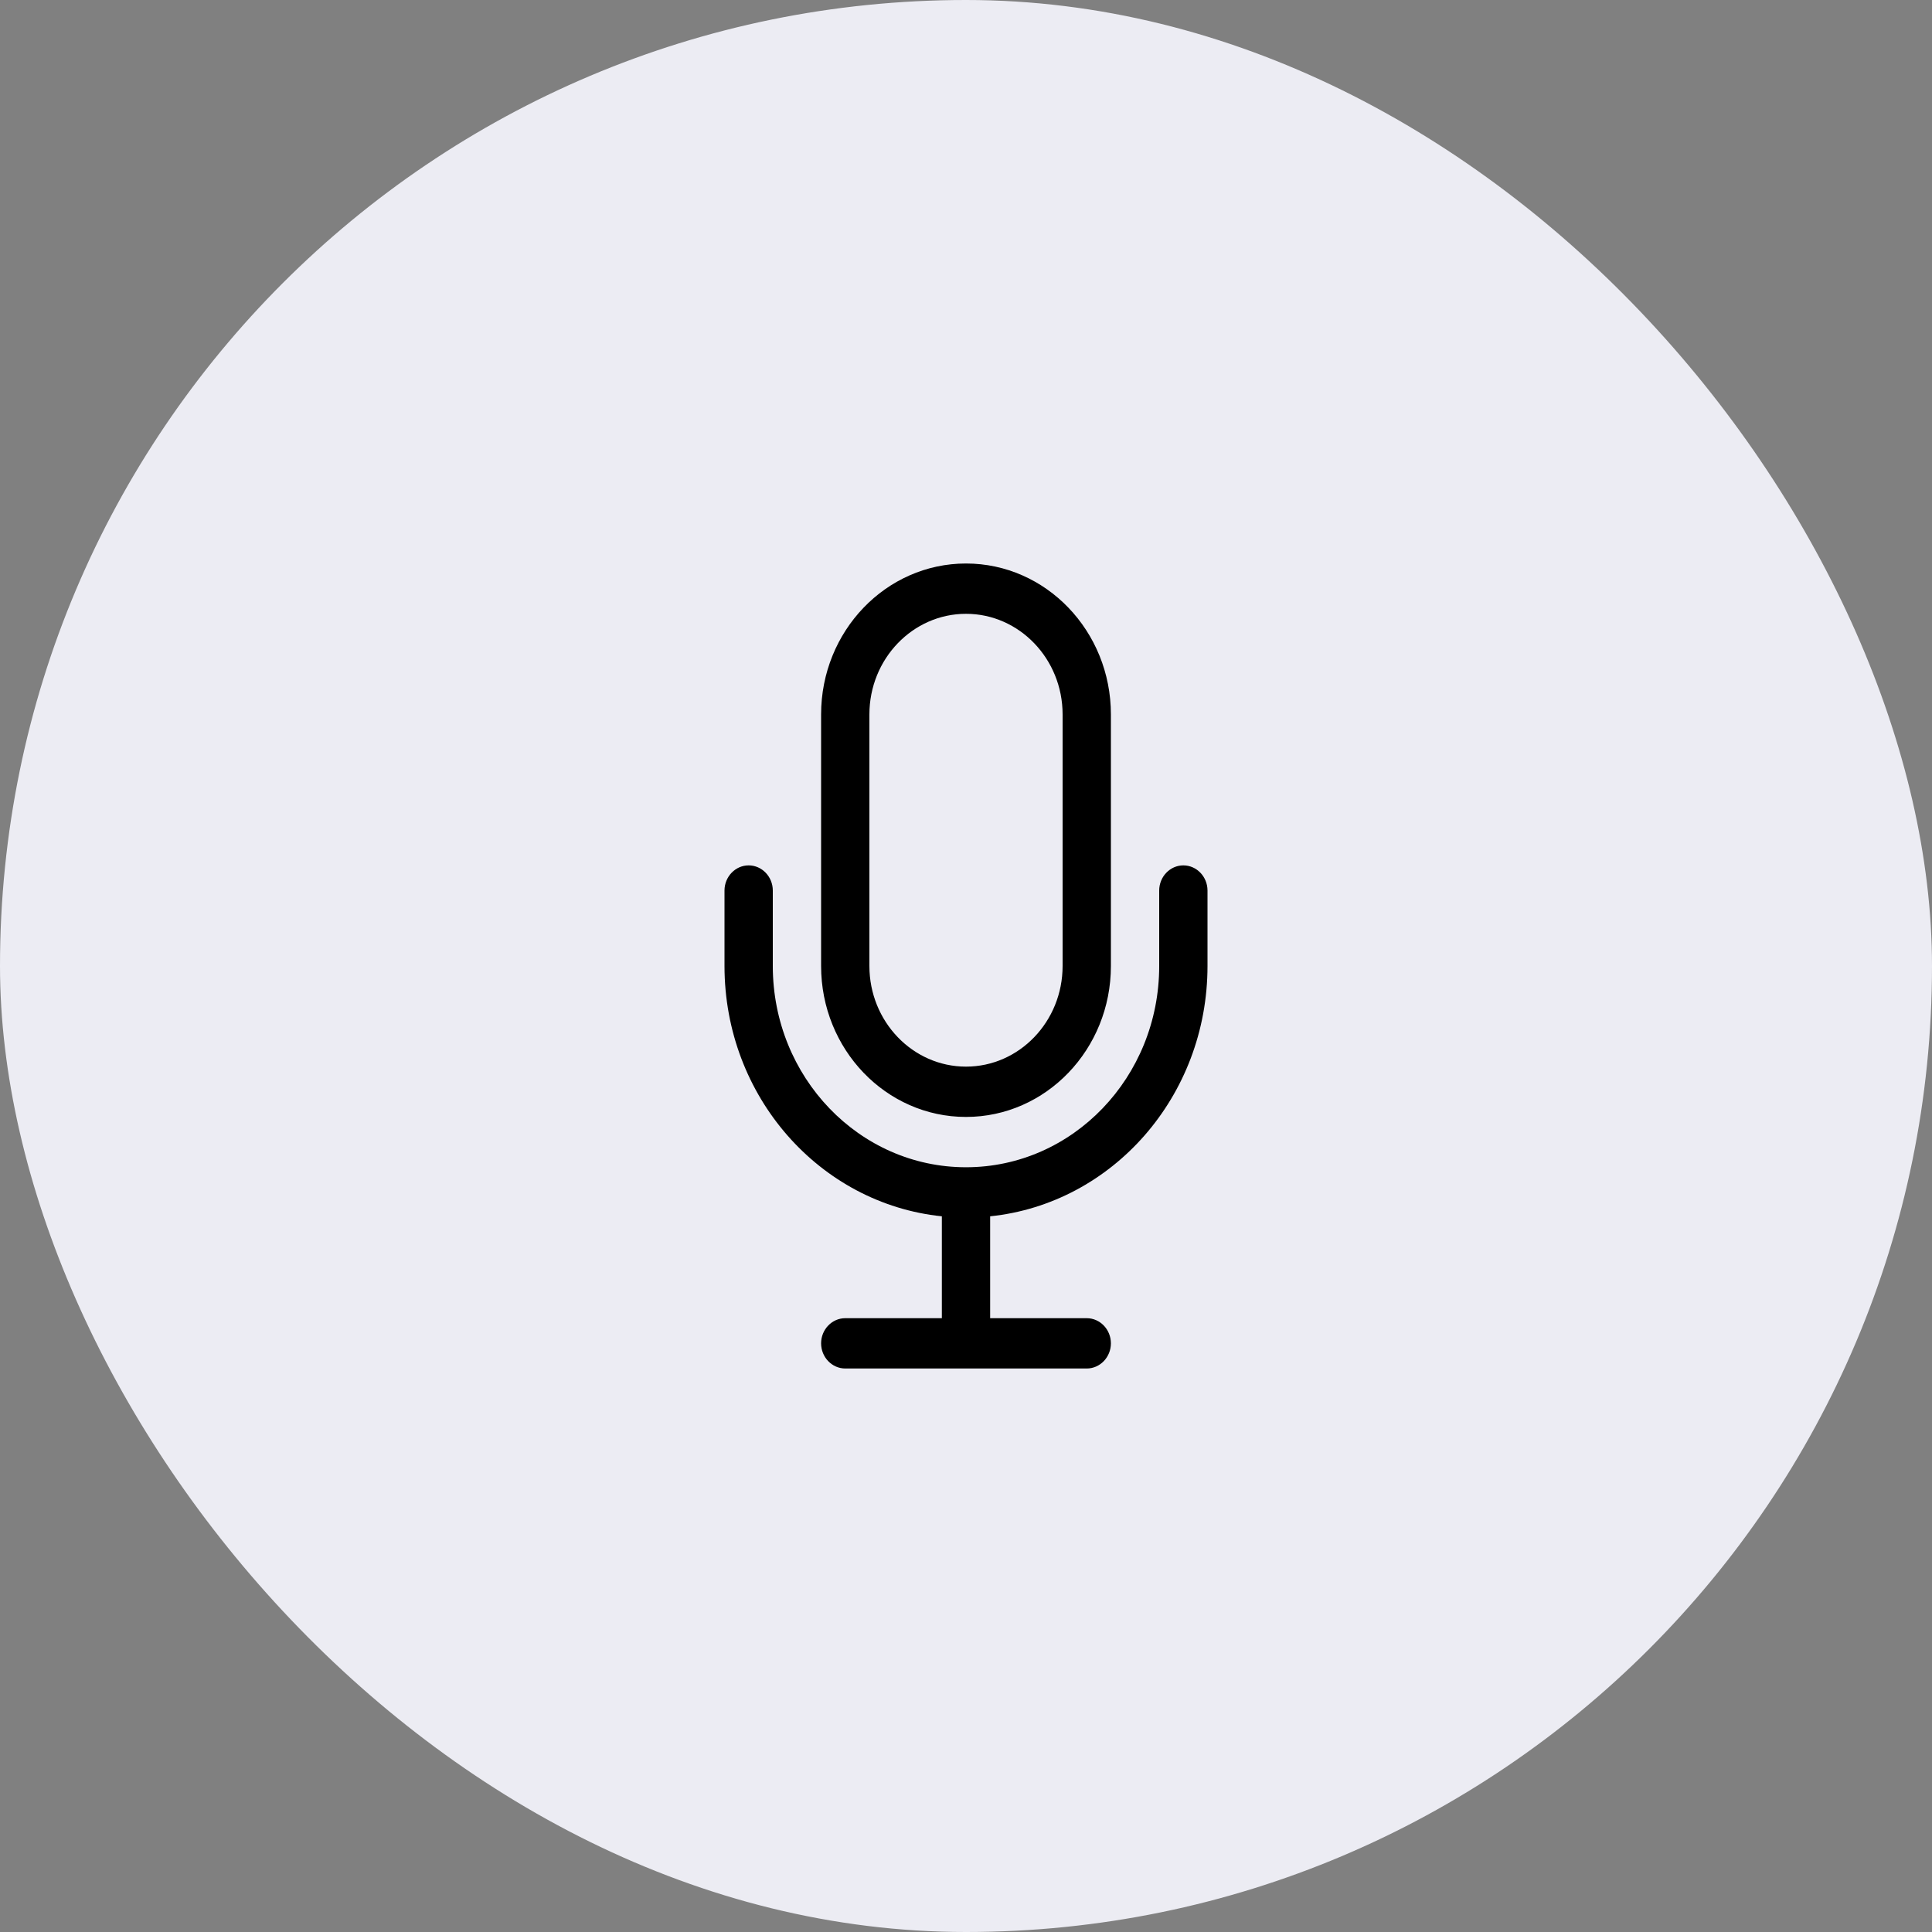
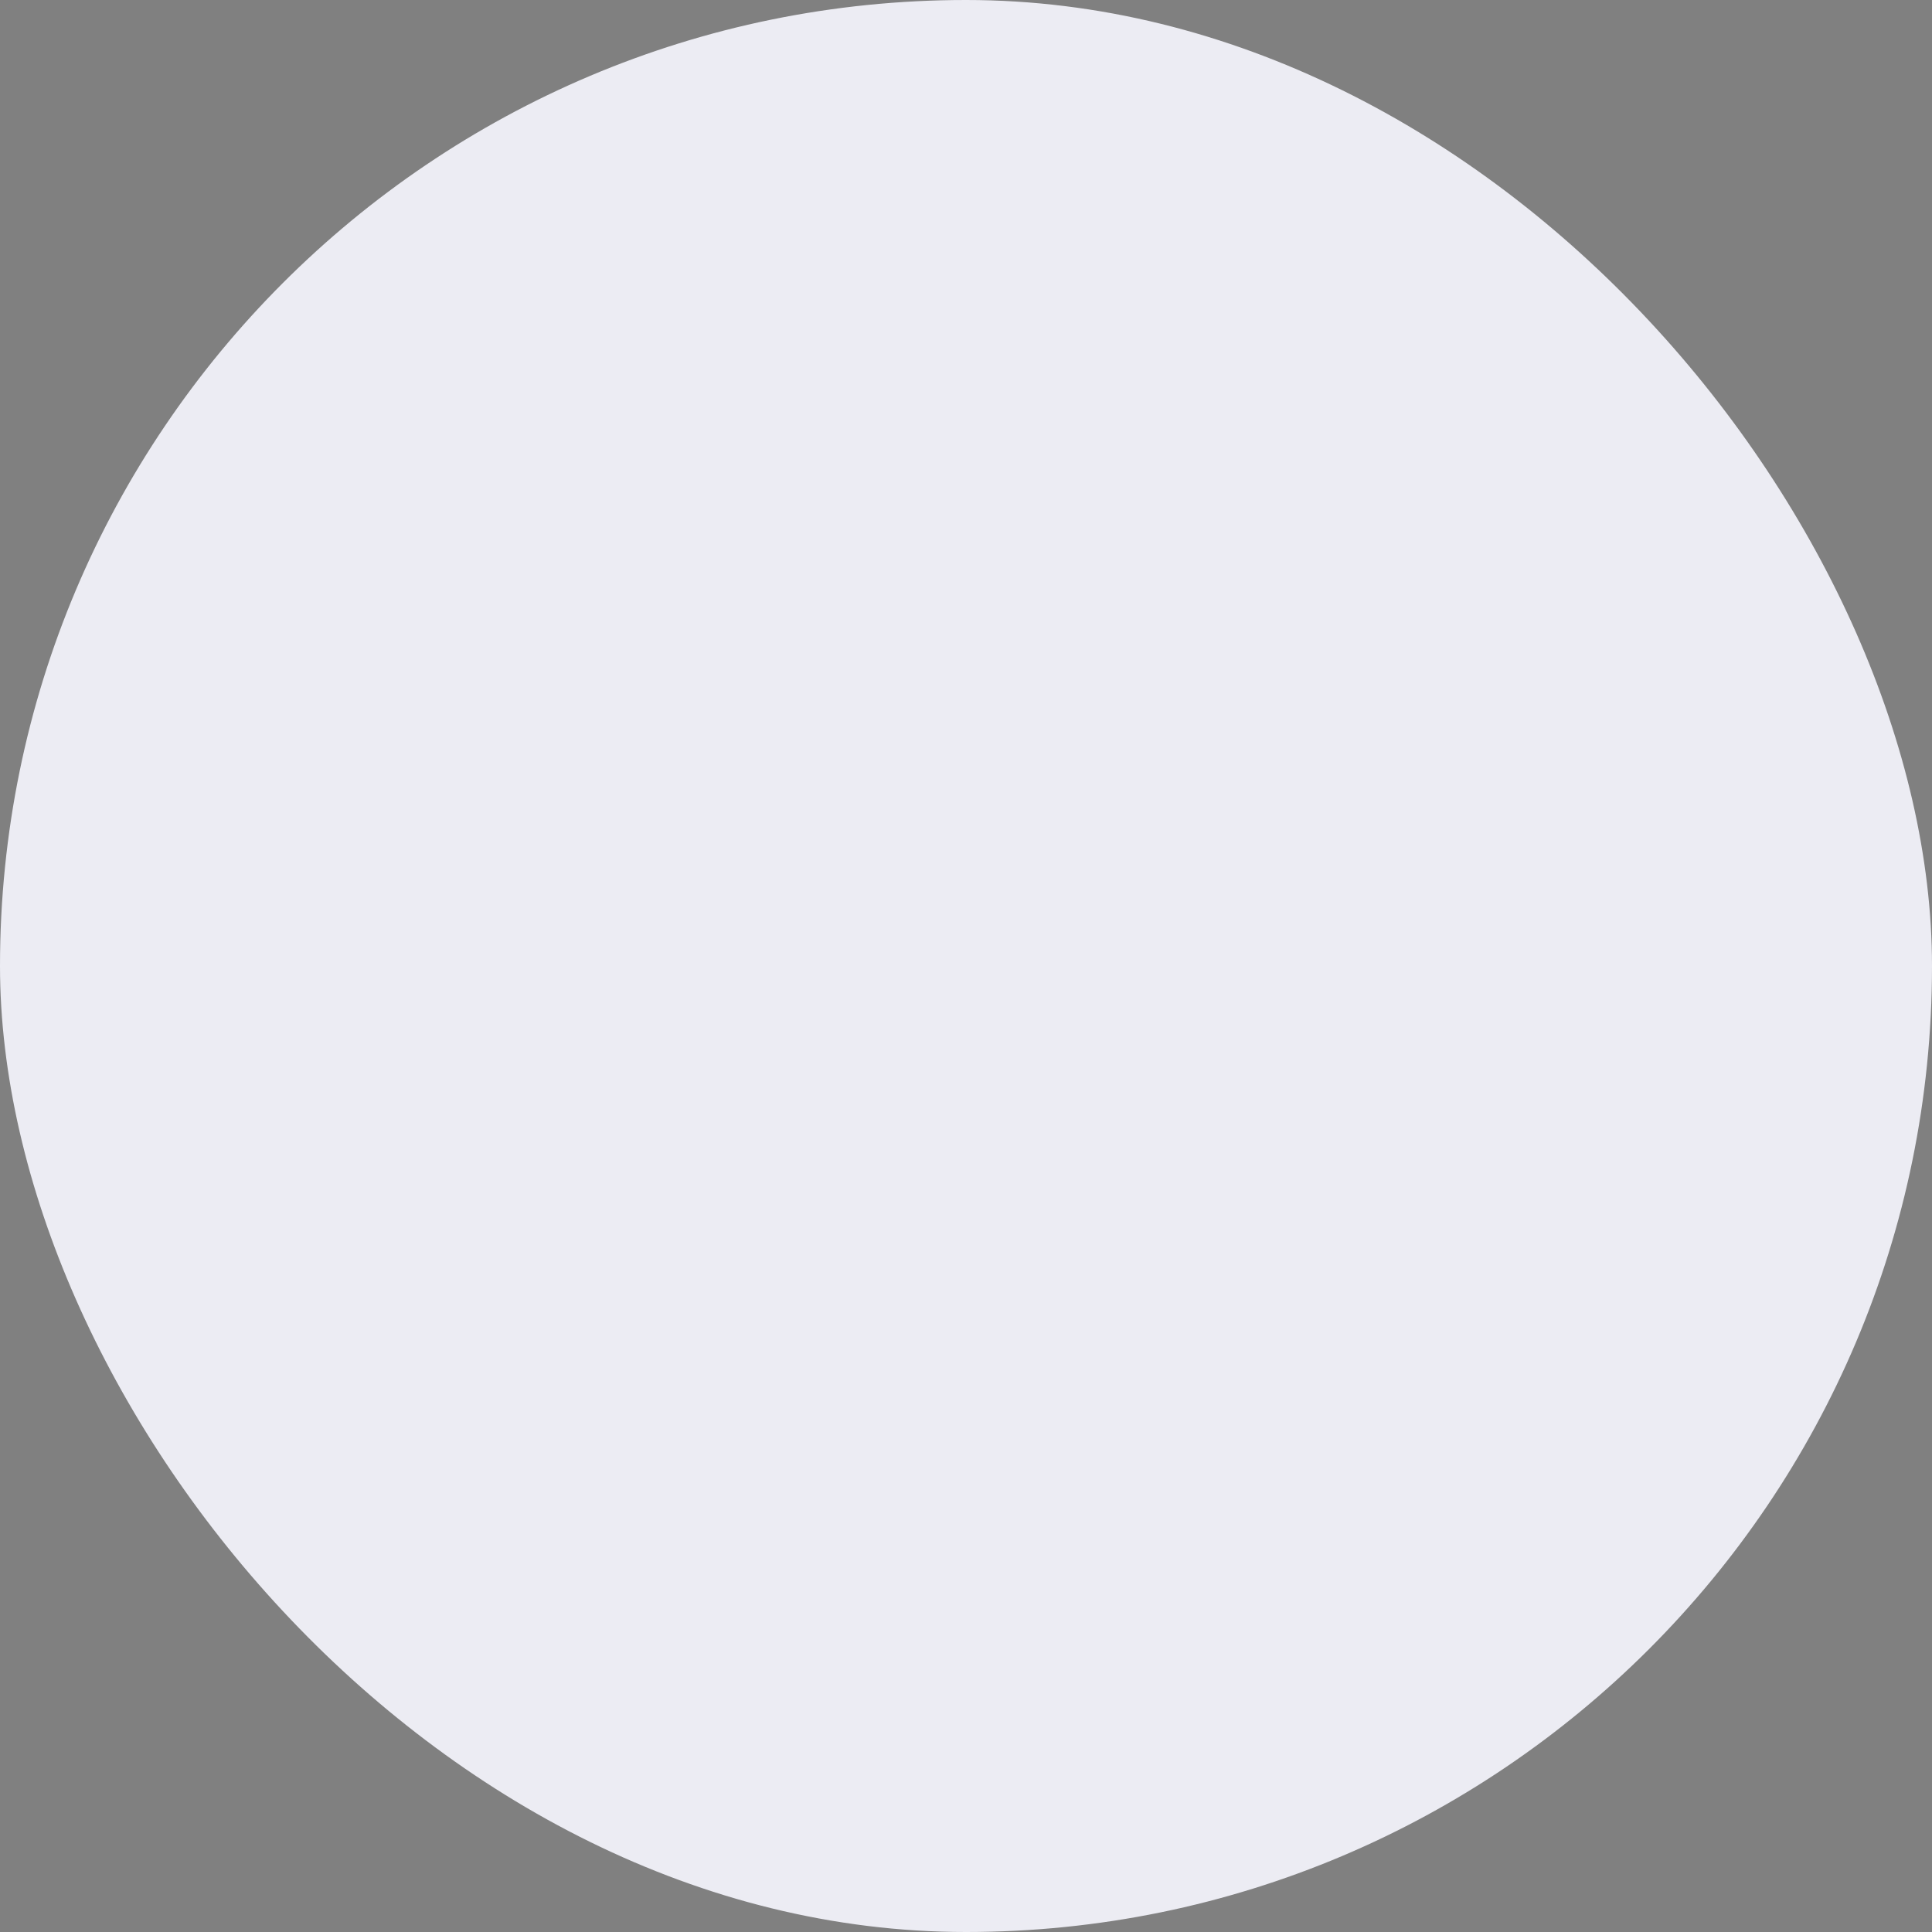
<svg xmlns="http://www.w3.org/2000/svg" width="48" height="48" viewBox="0 0 48 48" fill="none">
  <rect x="0" y="0" width="48" height="48" fill="#808080" stroke="none" />
  <rect width="48" height="48" rx="24" fill="#ECECF3" />
-   <path d="M26.4 17.75V24C26.4 25.379 25.324 26.5 24 26.5C22.676 26.5 21.6 25.379 21.6 24V17.75C21.6 16.371 22.676 15.25 24 15.25C25.324 15.25 26.4 16.371 26.4 17.75ZM20.4 17.75V24C20.4 26.07 22.012 27.75 24 27.75C25.988 27.75 27.6 26.07 27.6 24V17.75C27.6 15.68 25.988 14 24 14C22.012 14 20.4 15.68 20.4 17.75ZM19.2 22.125C19.2 21.781 18.93 21.5 18.6 21.5C18.27 21.5 18 21.781 18 22.125V24C18 27.242 20.366 29.906 23.4 30.219V32.75H21C20.67 32.75 20.4 33.031 20.4 33.375C20.4 33.719 20.67 34 21 34H24H27C27.33 34 27.6 33.719 27.6 33.375C27.6 33.031 27.33 32.75 27 32.75H24.6V30.219C27.634 29.906 30 27.242 30 24V22.125C30 21.781 29.73 21.5 29.4 21.5C29.07 21.5 28.8 21.781 28.8 22.125V24C28.8 26.762 26.651 29 24 29C21.349 29 19.2 26.762 19.2 24V22.125Z" fill="black" />
</svg>